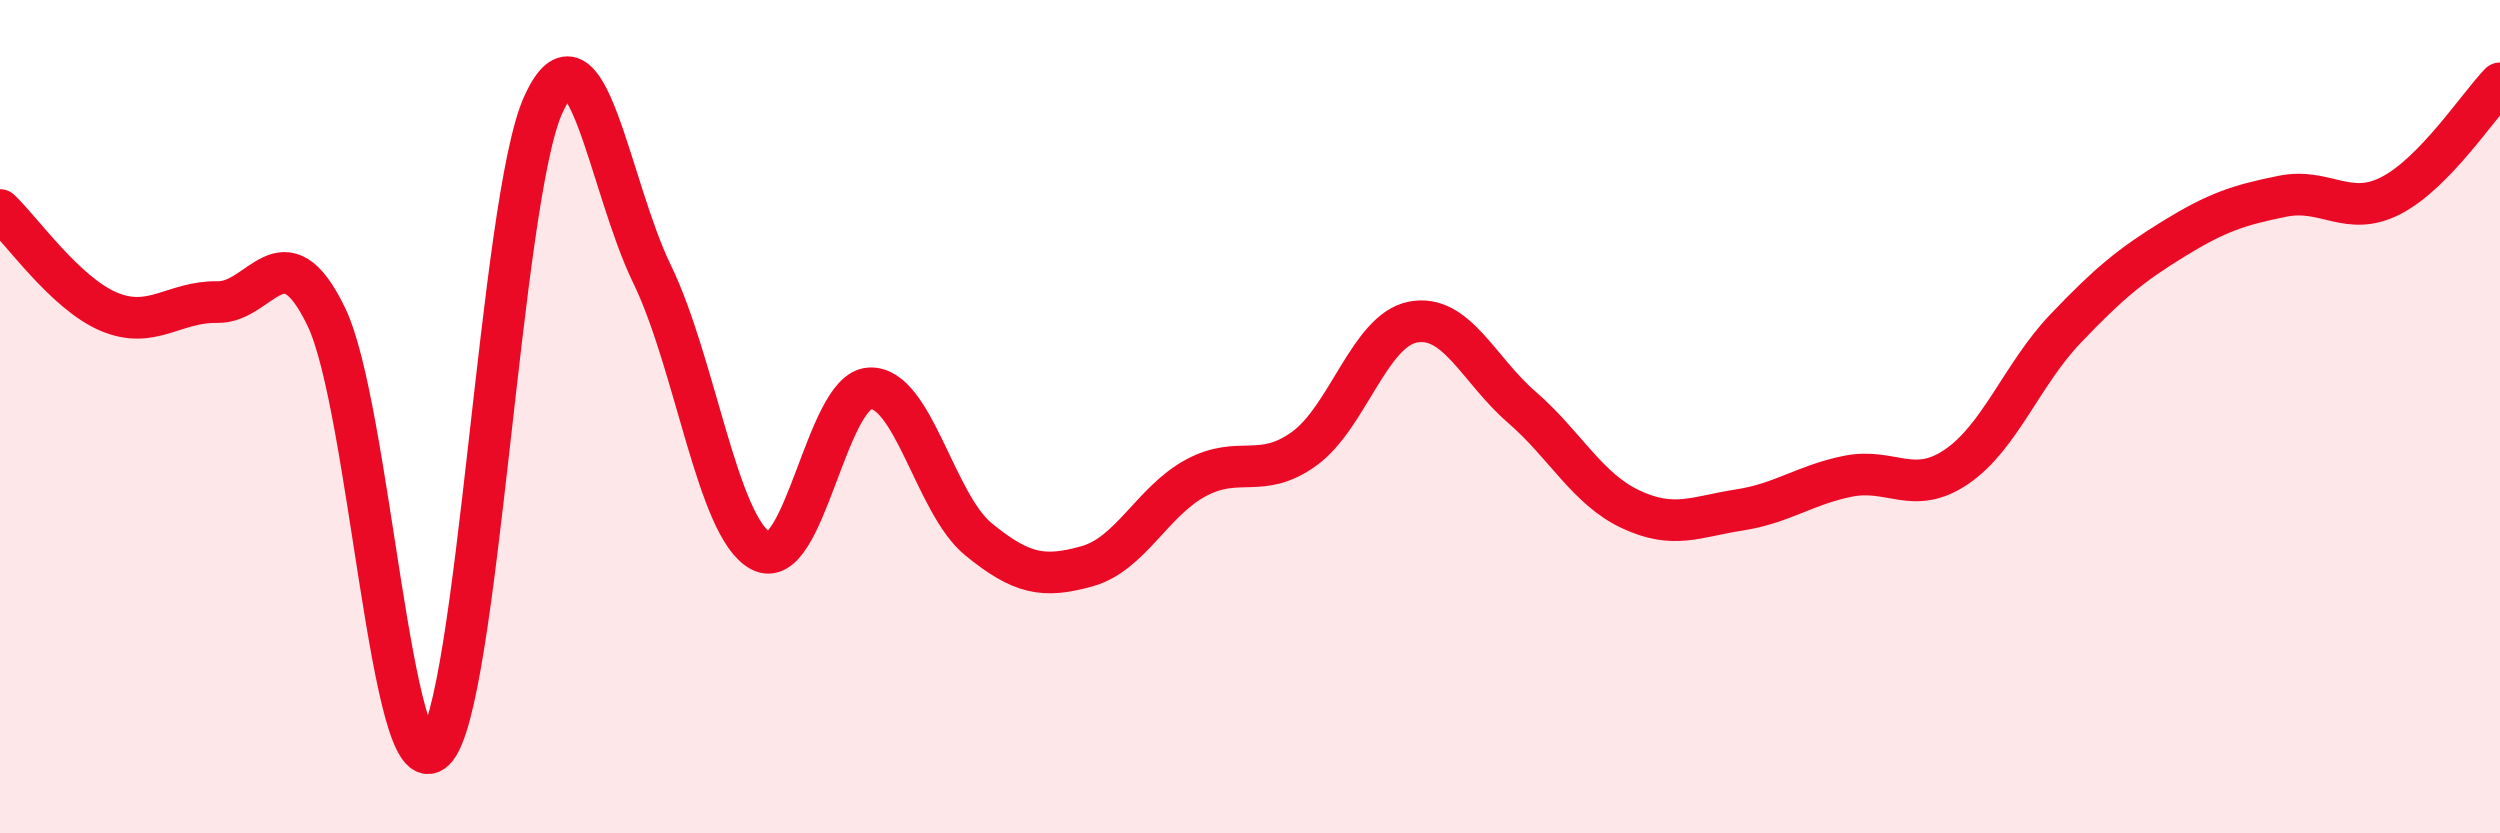
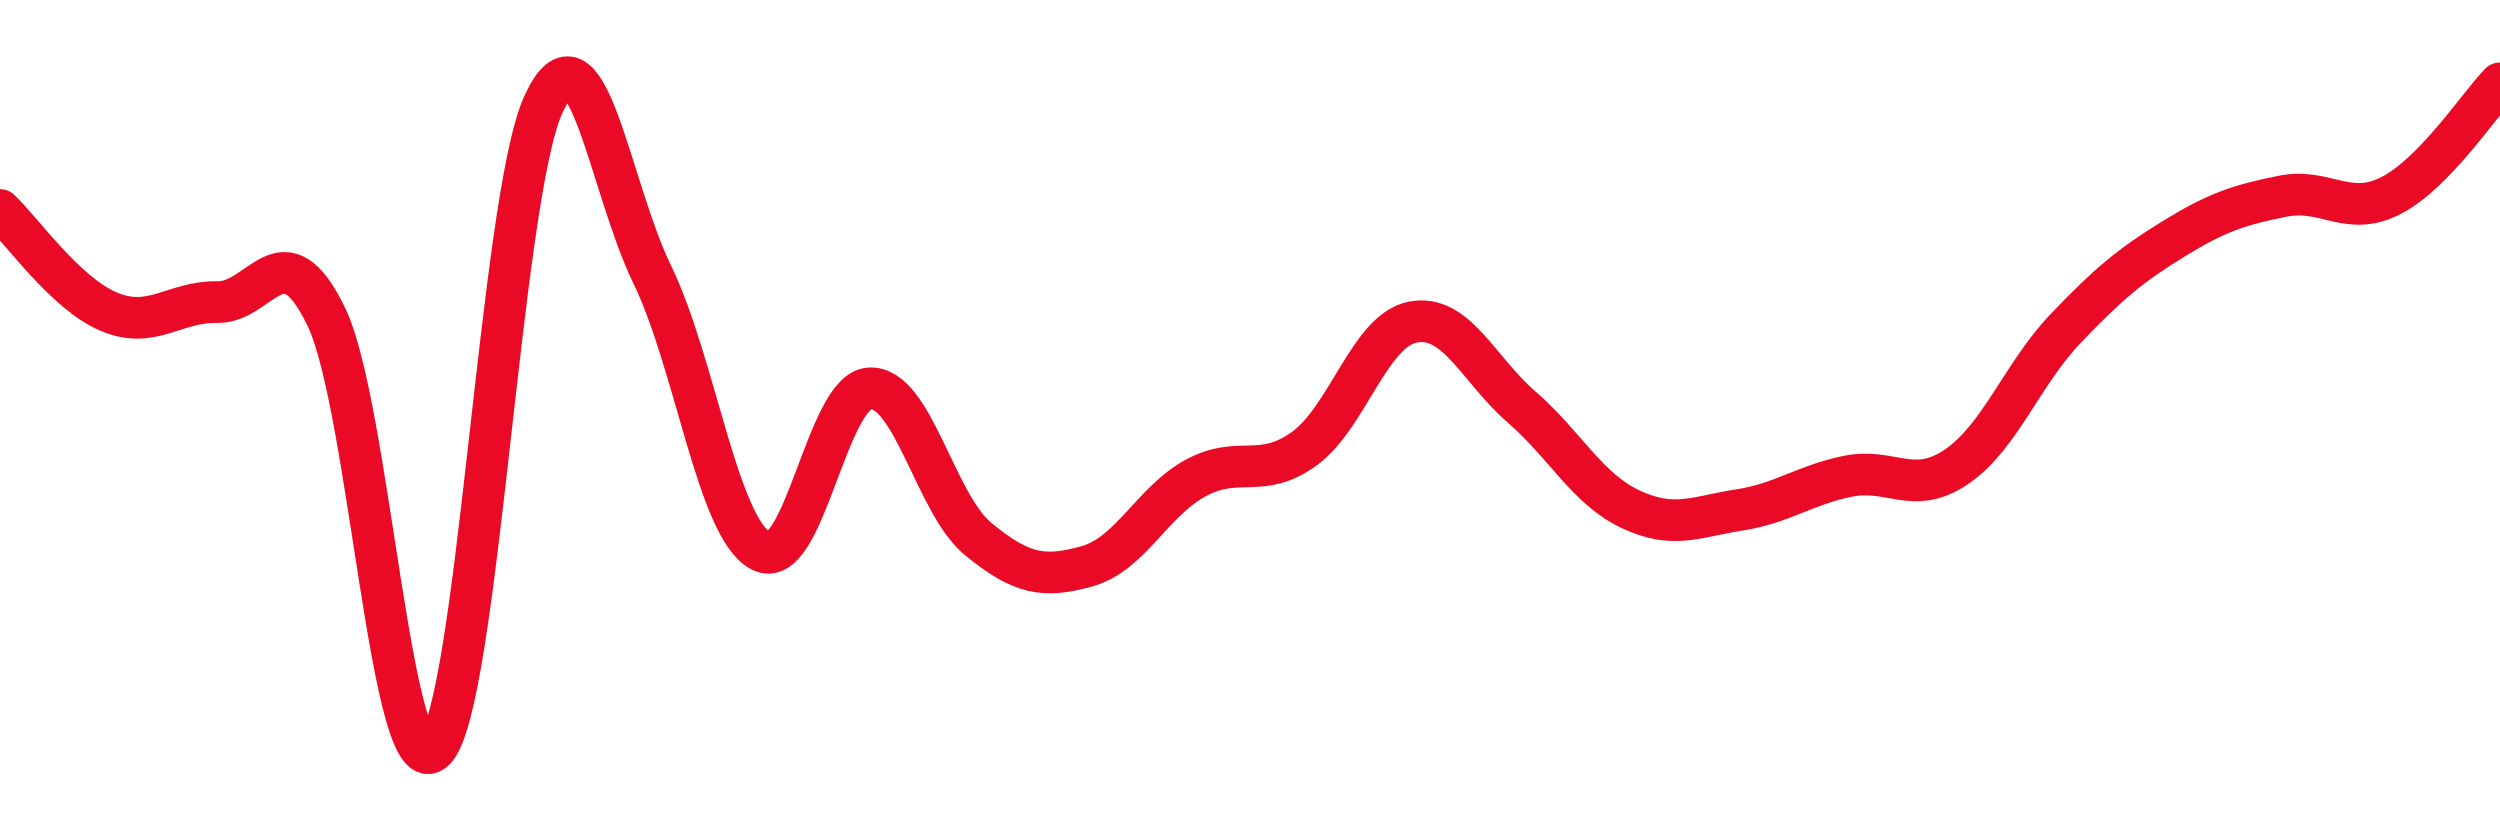
<svg xmlns="http://www.w3.org/2000/svg" width="60" height="20" viewBox="0 0 60 20">
-   <path d="M 0,5.04 C 0.52,5.53 1.57,7.04 2.61,7.48 C 3.65,7.92 4.18,7.23 5.22,7.25 C 6.26,7.27 6.79,5.45 7.83,7.6 C 8.87,9.75 9.39,19.02 10.43,18 C 11.47,16.98 12,4.79 13.04,2.51 C 14.08,0.23 14.61,4.44 15.65,6.58 C 16.69,8.72 17.22,12.67 18.26,13.22 C 19.3,13.77 19.83,9.38 20.87,9.32 C 21.91,9.26 22.44,12.09 23.48,12.94 C 24.52,13.79 25.05,13.88 26.09,13.59 C 27.13,13.3 27.66,12.03 28.7,11.47 C 29.74,10.91 30.26,11.52 31.3,10.77 C 32.34,10.02 32.87,7.93 33.91,7.73 C 34.95,7.53 35.48,8.87 36.52,9.77 C 37.56,10.67 38.09,11.73 39.13,12.22 C 40.17,12.71 40.7,12.4 41.74,12.24 C 42.78,12.08 43.31,11.64 44.35,11.43 C 45.39,11.22 45.92,11.91 46.96,11.2 C 48,10.49 48.53,8.98 49.57,7.89 C 50.61,6.8 51.13,6.37 52.17,5.73 C 53.21,5.09 53.74,4.92 54.78,4.71 C 55.82,4.5 56.35,5.23 57.39,4.69 C 58.43,4.15 59.48,2.54 60,2L60 20L0 20Z" fill="#EB0A25" opacity="0.1" stroke-linecap="round" stroke-linejoin="round" />
  <path d="M 0,5.04 C 0.52,5.53 1.57,7.04 2.61,7.48 C 3.65,7.92 4.18,7.23 5.22,7.25 C 6.26,7.27 6.79,5.45 7.83,7.6 C 8.87,9.75 9.39,19.02 10.43,18 C 11.47,16.98 12,4.79 13.04,2.51 C 14.08,0.23 14.61,4.44 15.65,6.58 C 16.69,8.72 17.22,12.67 18.26,13.22 C 19.3,13.77 19.83,9.38 20.87,9.32 C 21.91,9.26 22.44,12.09 23.48,12.94 C 24.52,13.79 25.05,13.88 26.09,13.59 C 27.13,13.3 27.66,12.03 28.7,11.47 C 29.74,10.91 30.26,11.52 31.3,10.77 C 32.34,10.02 32.87,7.93 33.91,7.73 C 34.95,7.53 35.48,8.87 36.52,9.77 C 37.56,10.67 38.09,11.73 39.13,12.22 C 40.17,12.71 40.7,12.4 41.74,12.24 C 42.78,12.08 43.31,11.64 44.35,11.43 C 45.39,11.22 45.92,11.91 46.96,11.2 C 48,10.49 48.53,8.98 49.57,7.89 C 50.61,6.8 51.13,6.37 52.17,5.73 C 53.21,5.09 53.74,4.92 54.78,4.71 C 55.82,4.5 56.35,5.23 57.39,4.69 C 58.43,4.15 59.48,2.54 60,2" stroke="#EB0A25" stroke-width="1" fill="none" stroke-linecap="round" stroke-linejoin="round" />
</svg>